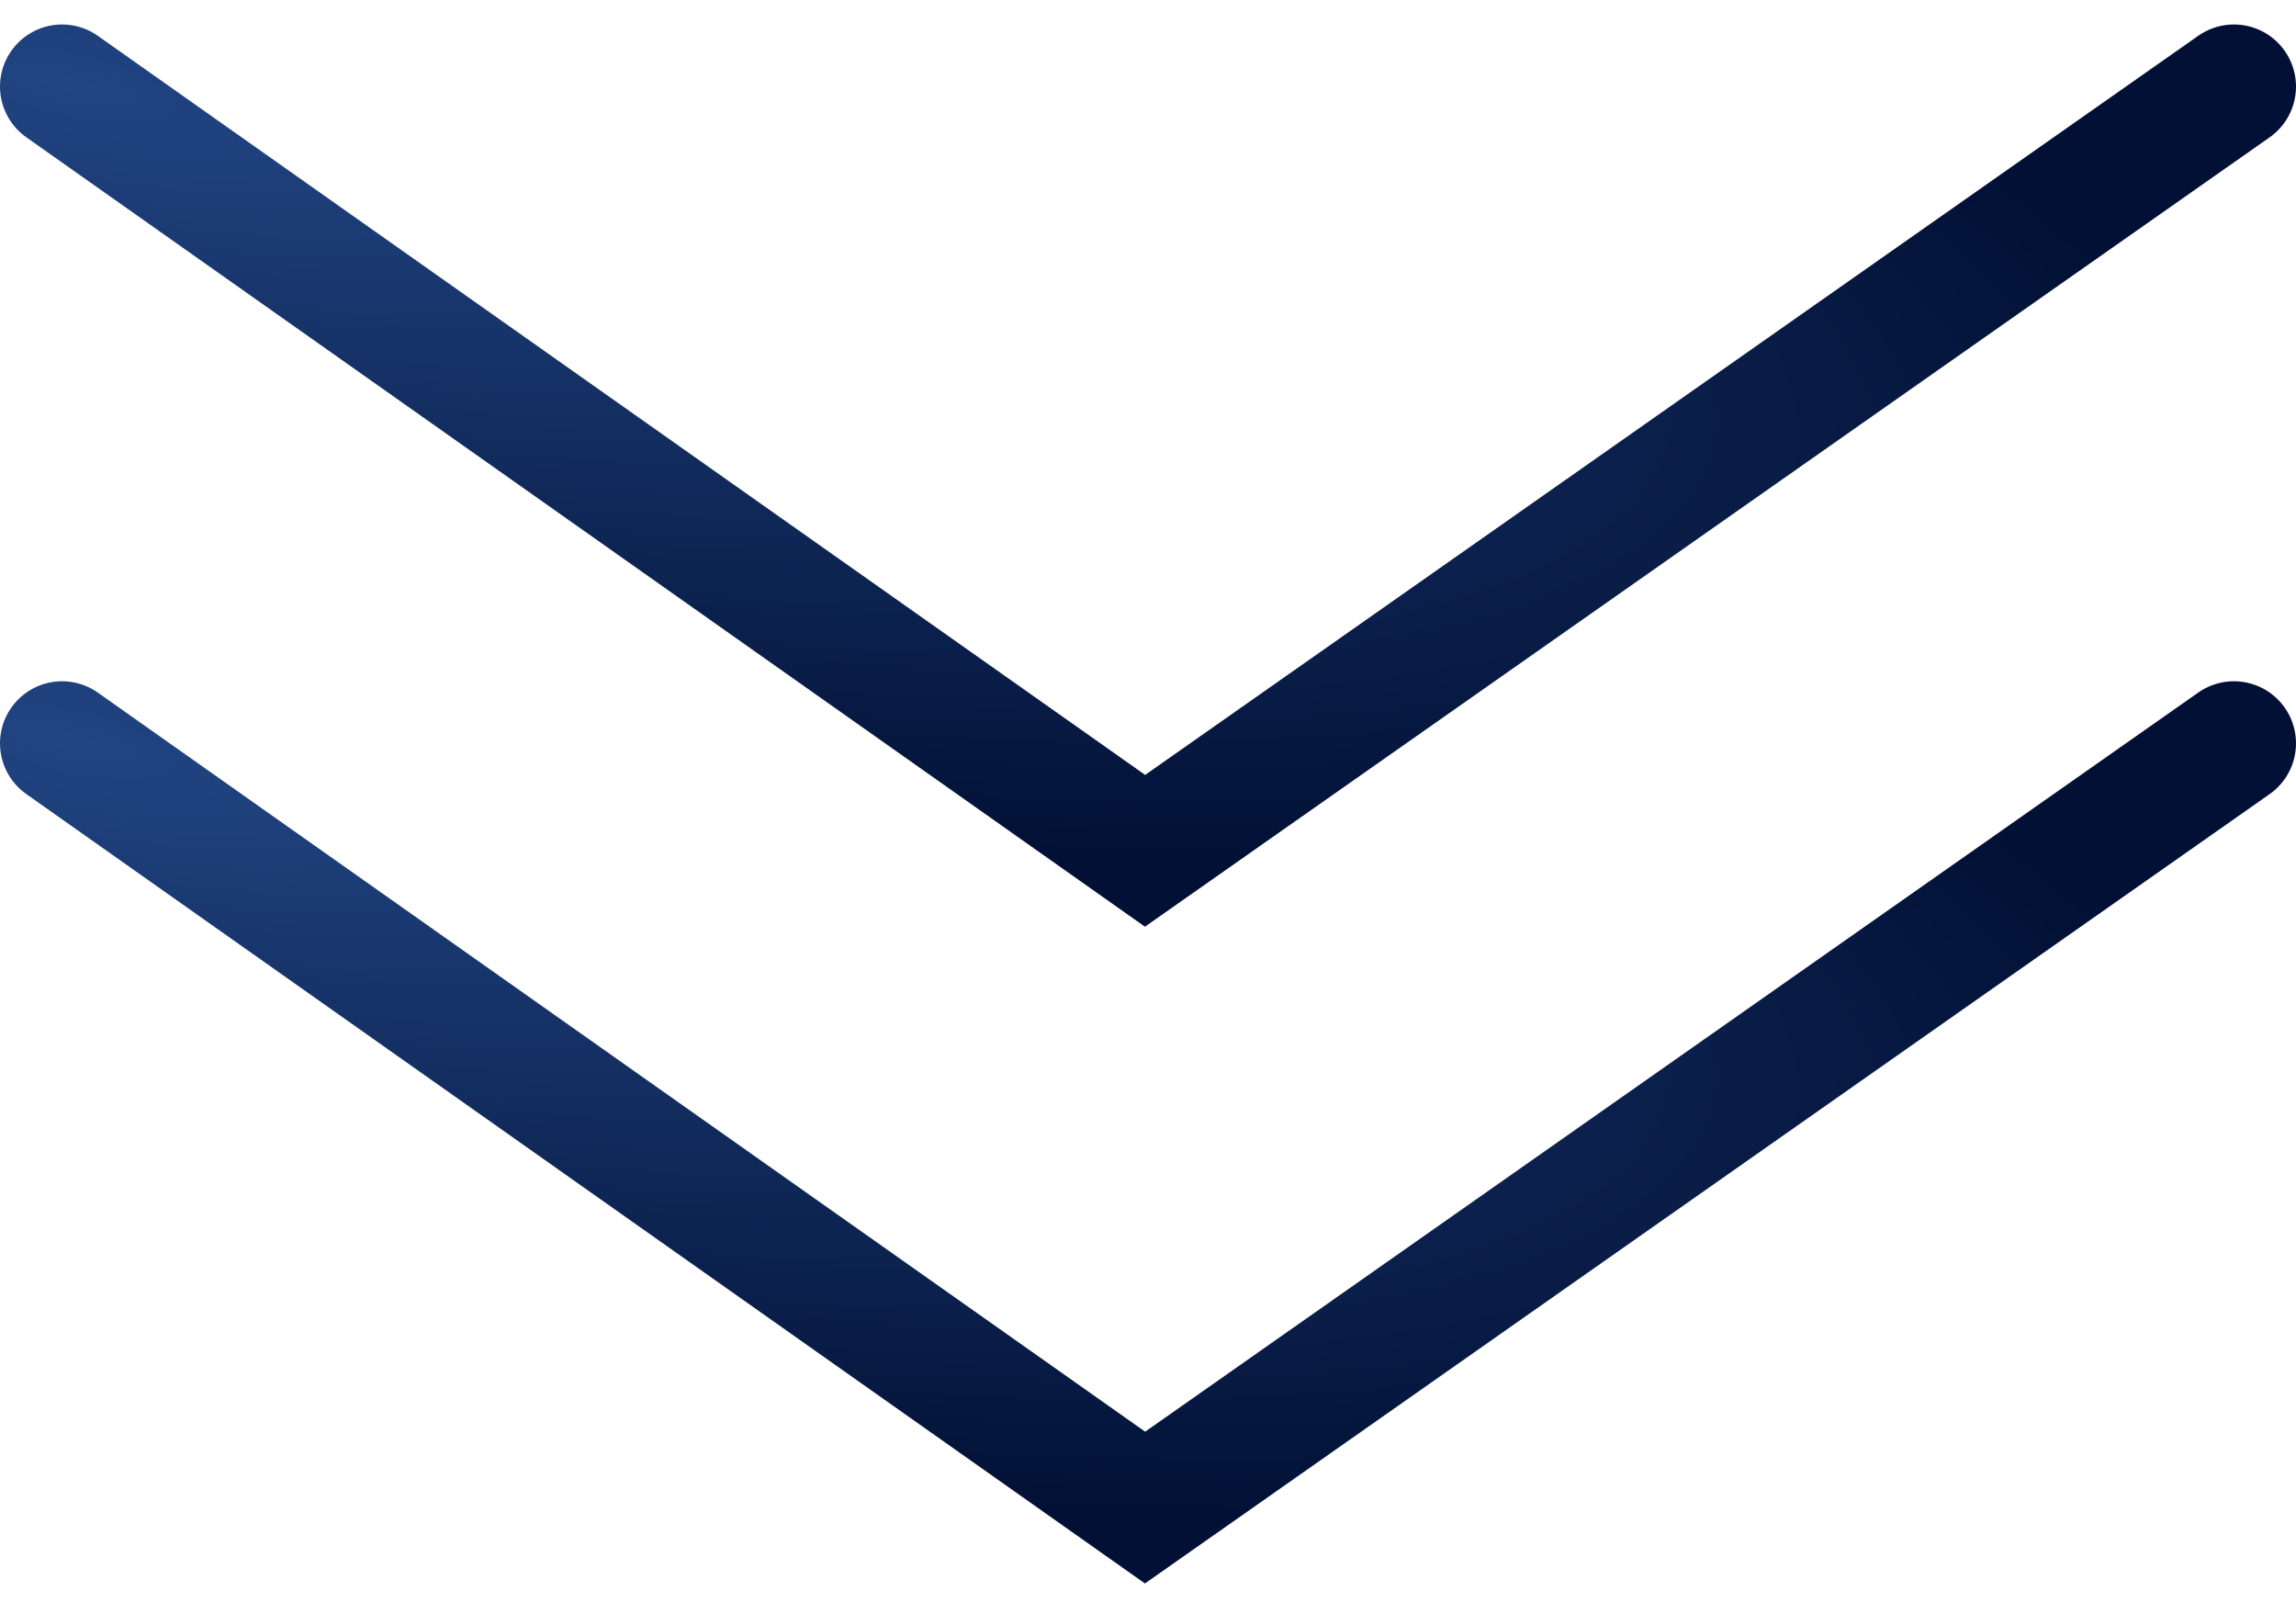
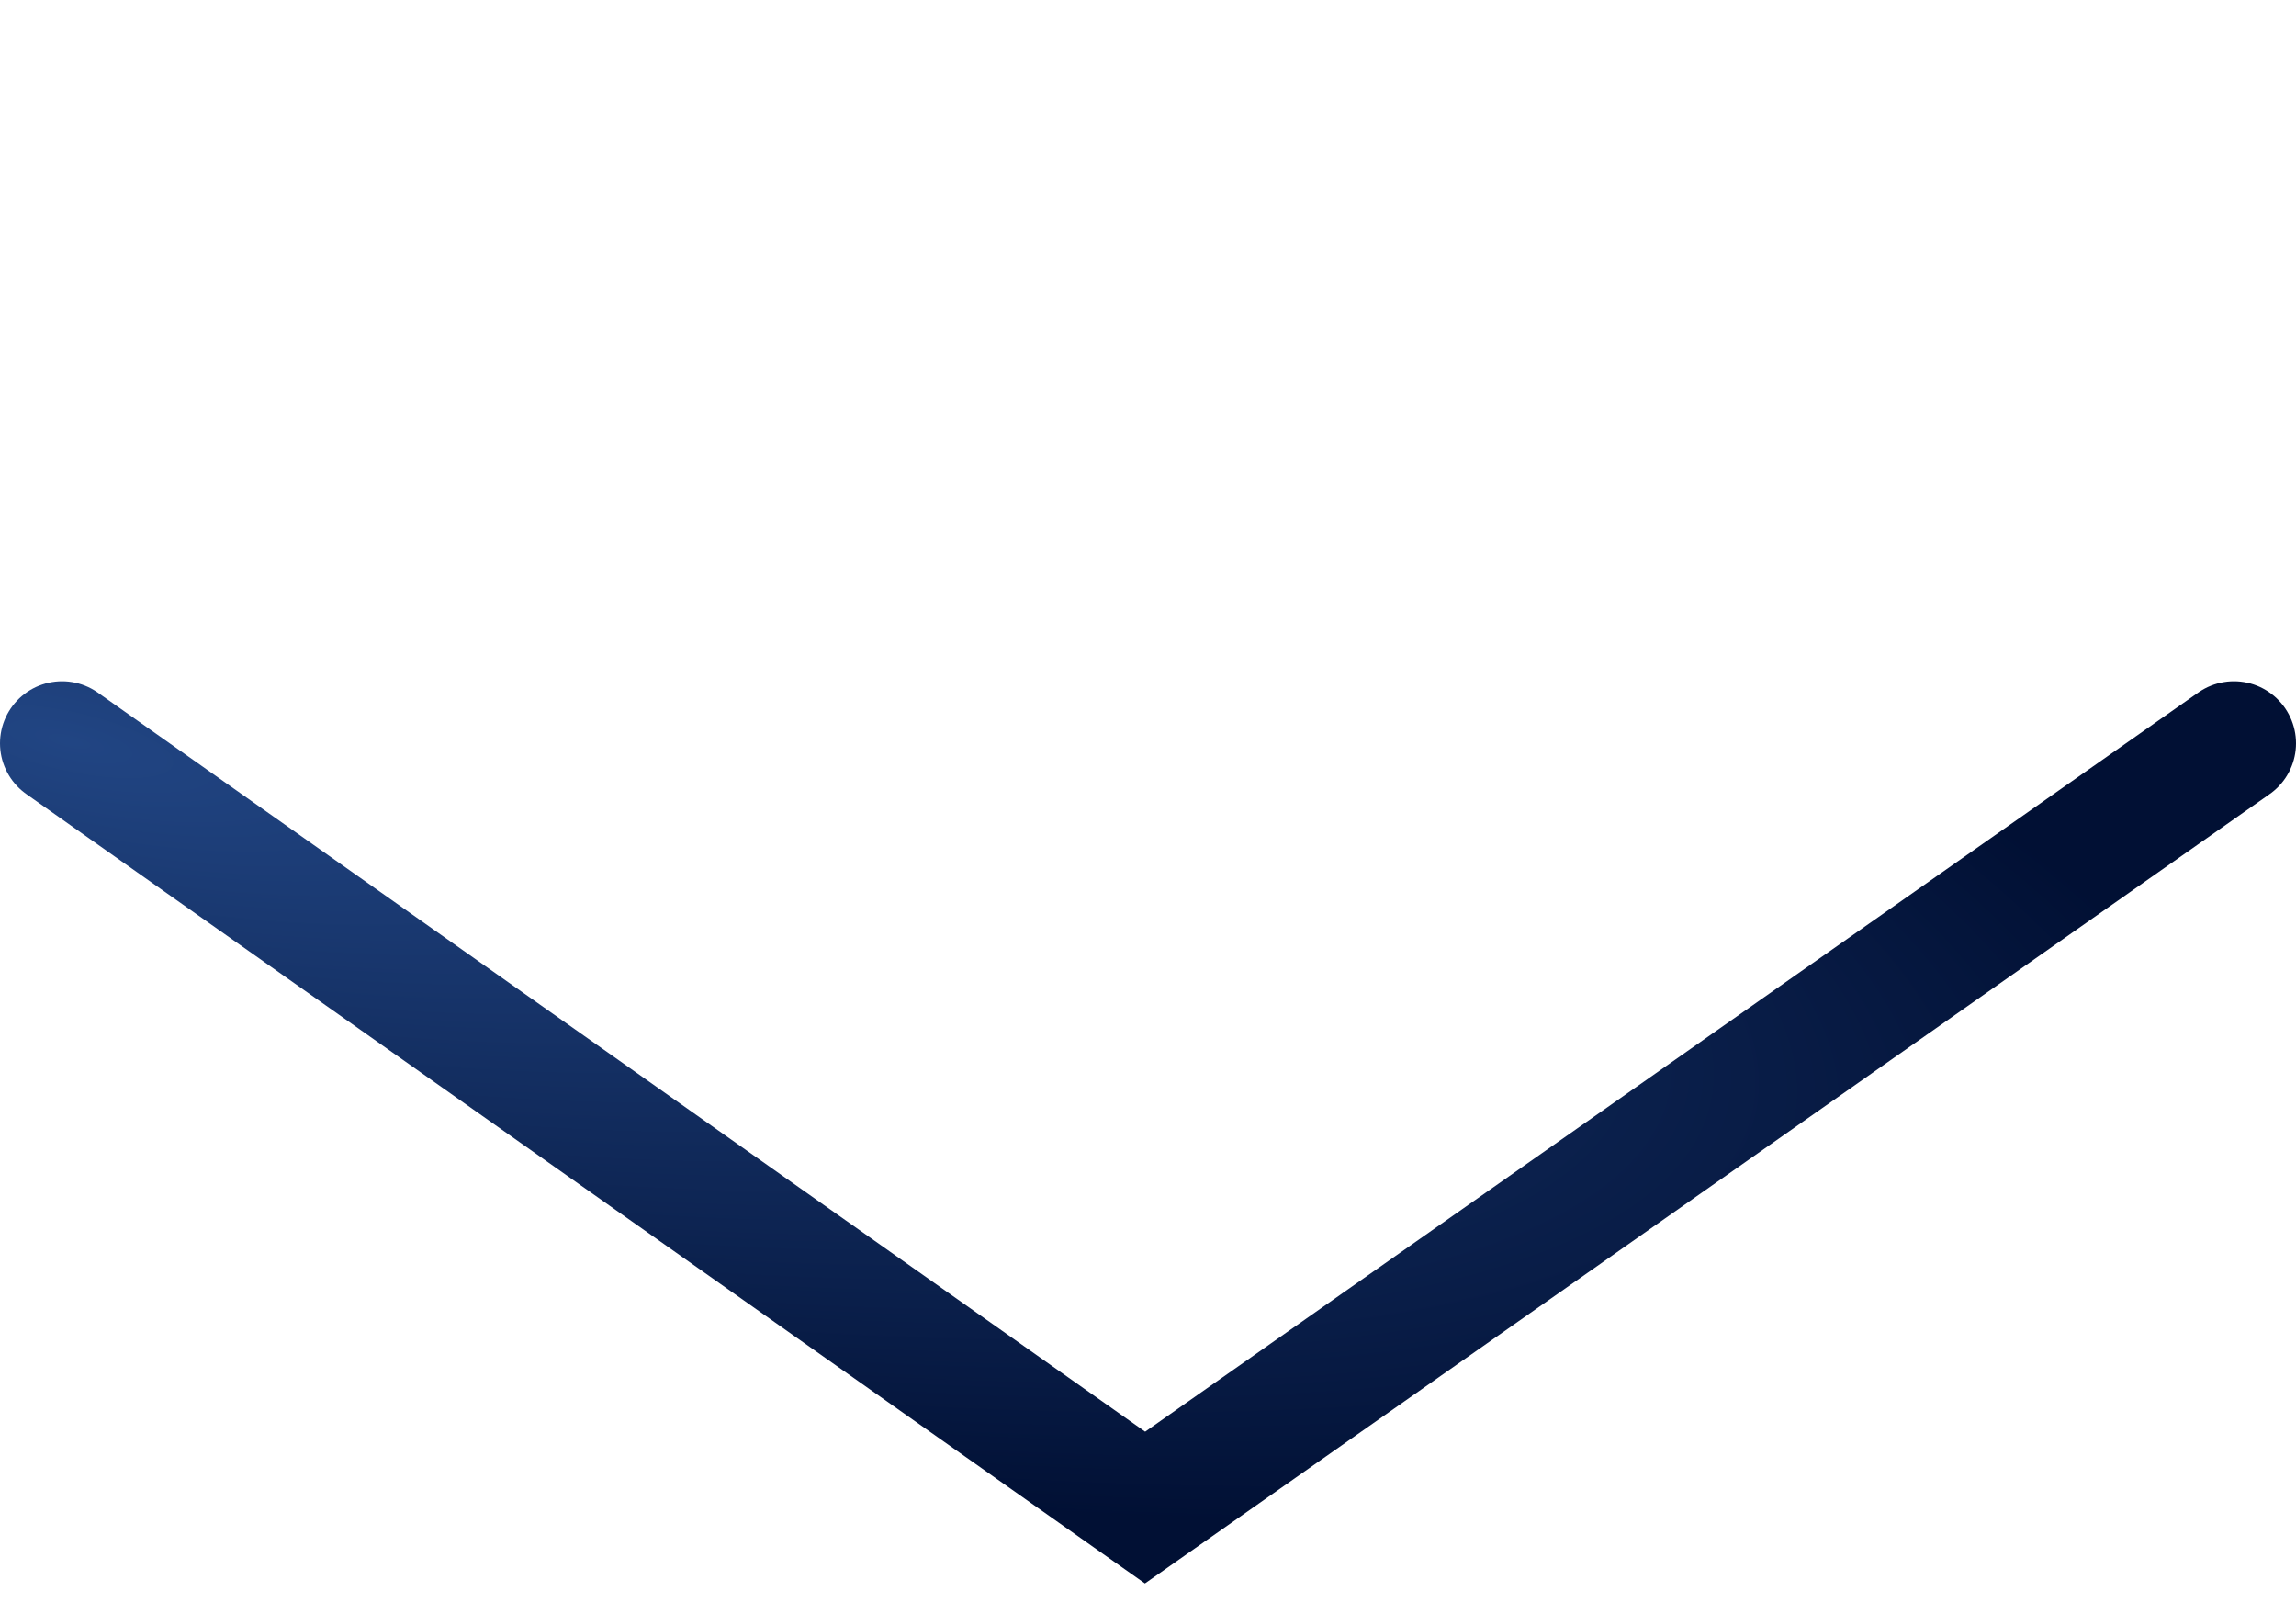
<svg xmlns="http://www.w3.org/2000/svg" width="74" height="52" viewBox="0 0 74 52" fill="none">
-   <path d="M2 2.789L36.905 27.415L72 2.789" stroke="url(#paint0_radial_98_452)" stroke-width="4" stroke-linecap="round" />
  <path d="M2 23.952L36.905 48.578L72 23.952" stroke="url(#paint1_radial_98_452)" stroke-width="4" stroke-linecap="round" />
  <defs>
    <radialGradient id="paint0_radial_98_452" cx="0" cy="0" r="1" gradientTransform="matrix(69.248 24.958 -36.43 12.509 2 2.457)" gradientUnits="userSpaceOnUse">
      <stop stop-color="#214583" />
      <stop offset="0.915" stop-color="#011034" />
    </radialGradient>
    <radialGradient id="paint1_radial_98_452" cx="0" cy="0" r="1" gradientTransform="matrix(69.248 24.958 -36.43 12.509 2 23.62)" gradientUnits="userSpaceOnUse">
      <stop stop-color="#214583" />
      <stop offset="0.915" stop-color="#011034" />
    </radialGradient>
  </defs>
</svg>